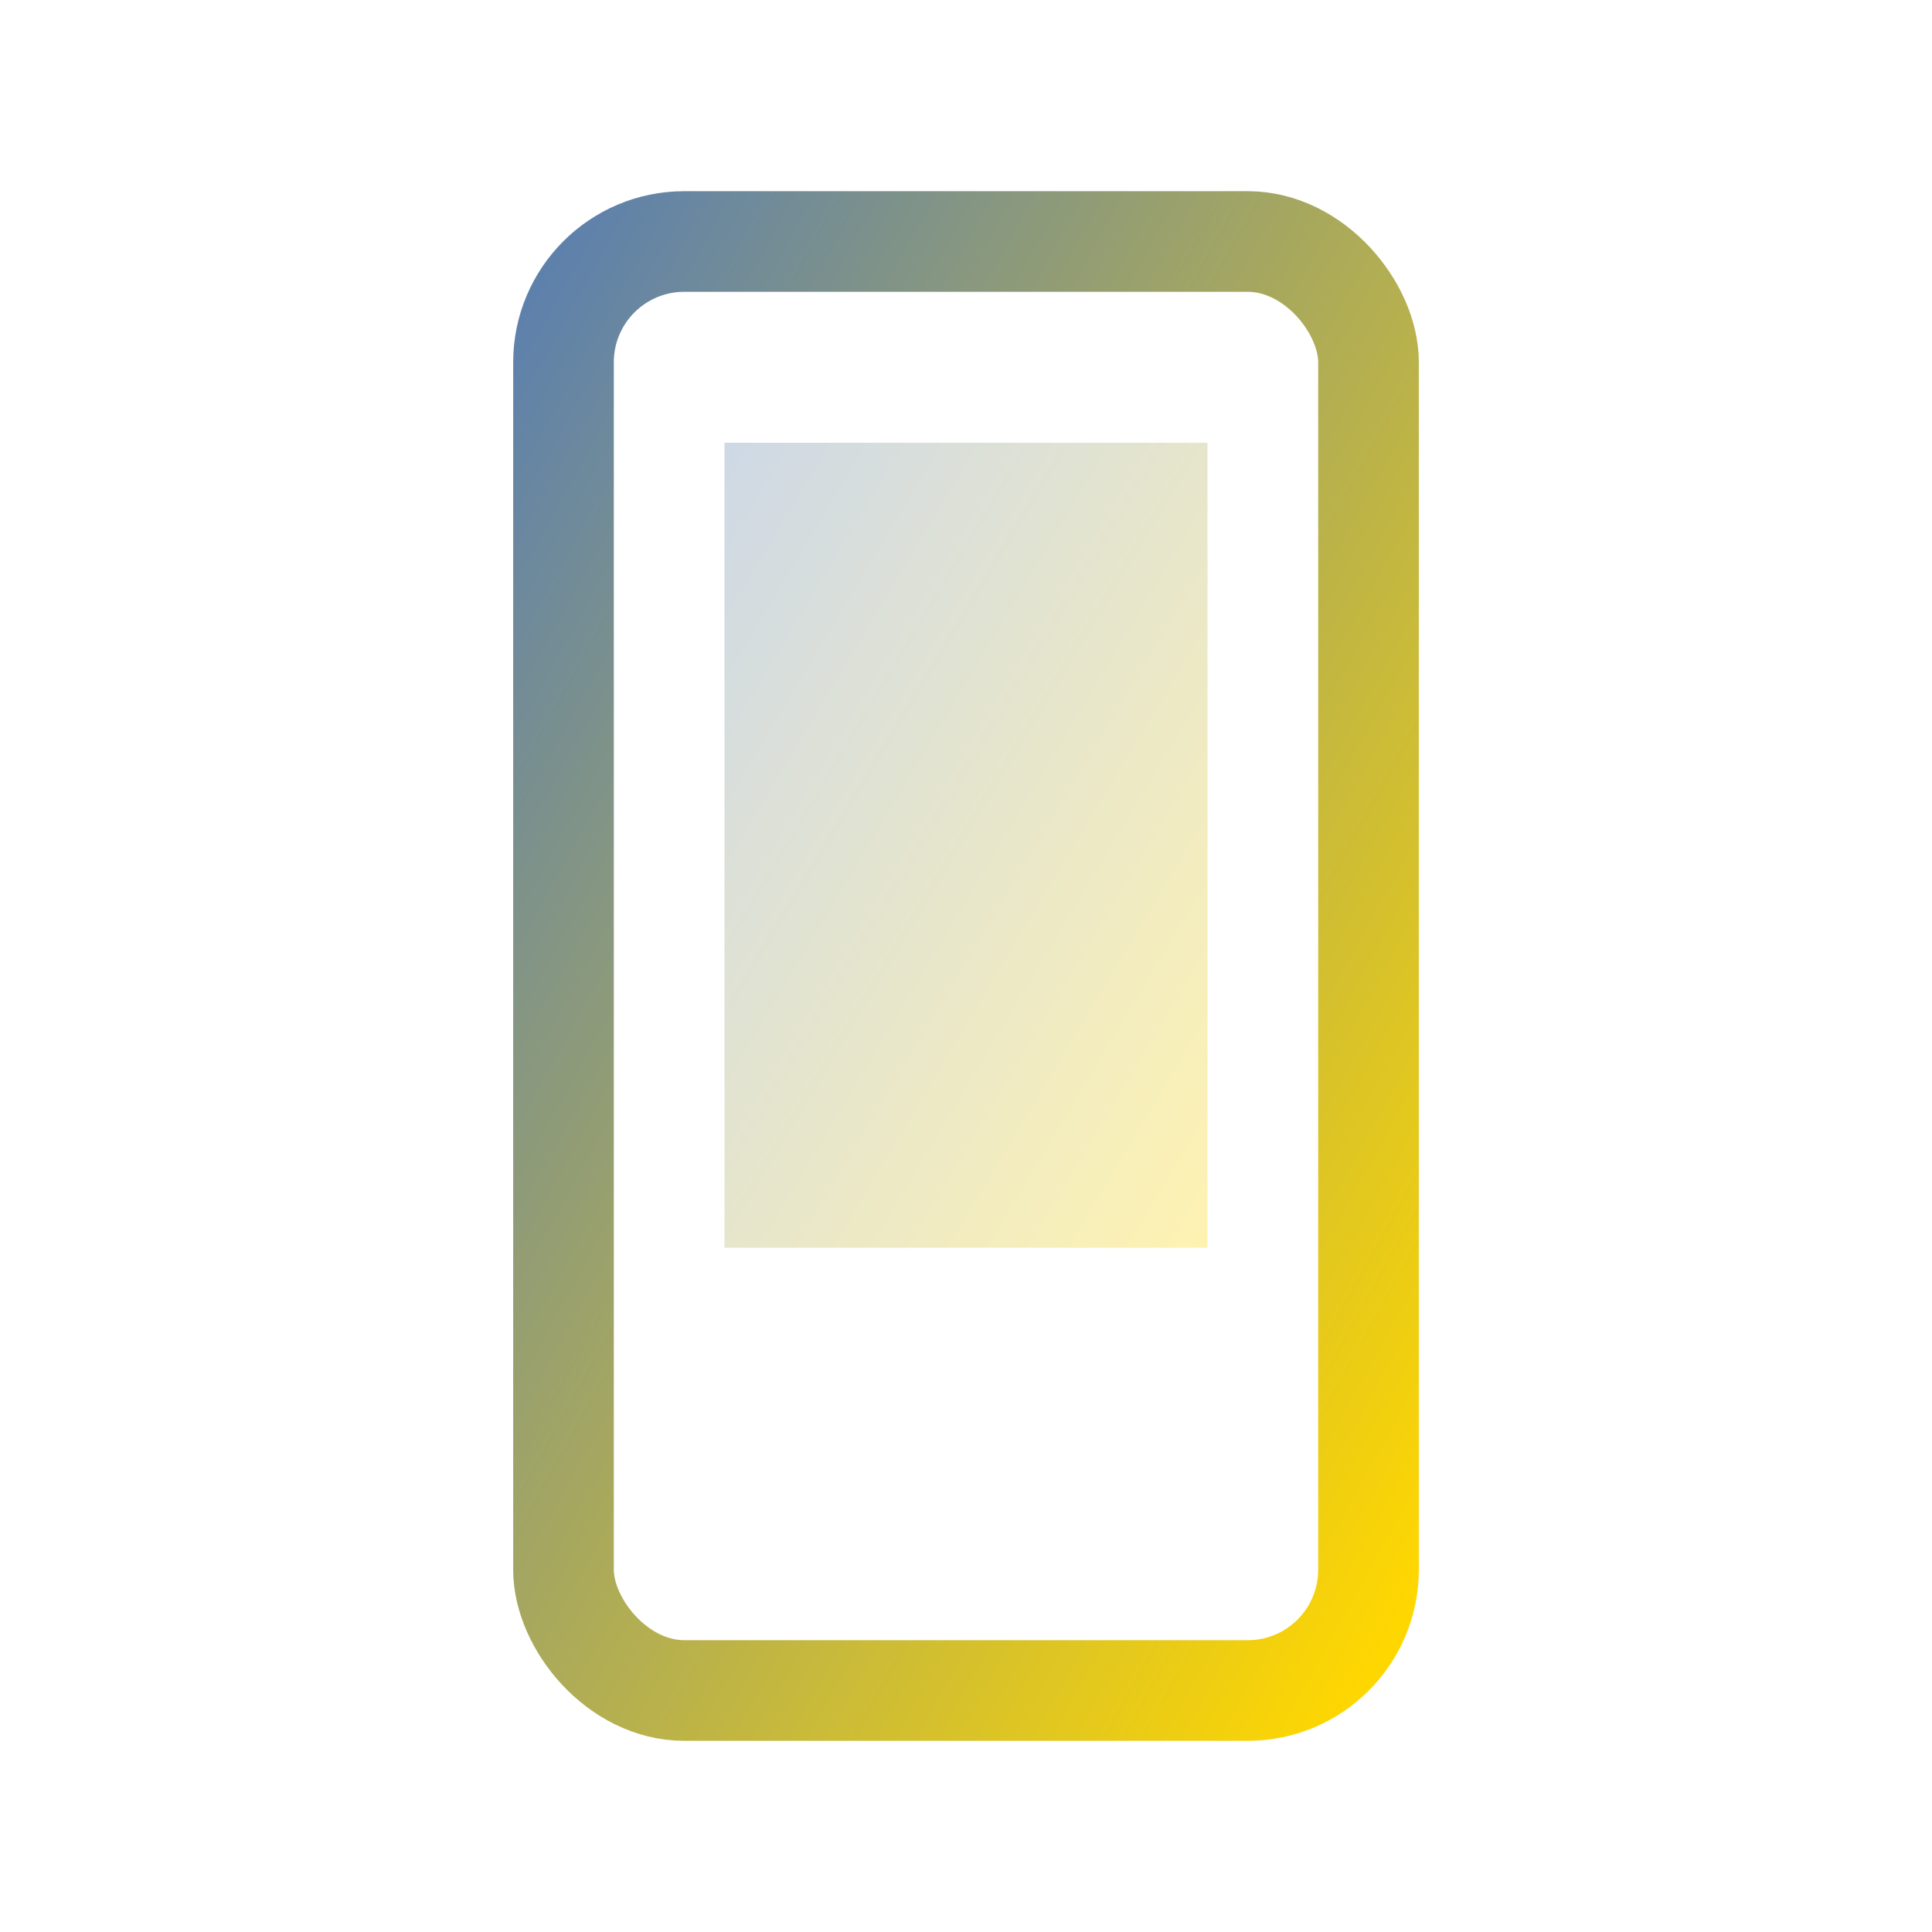
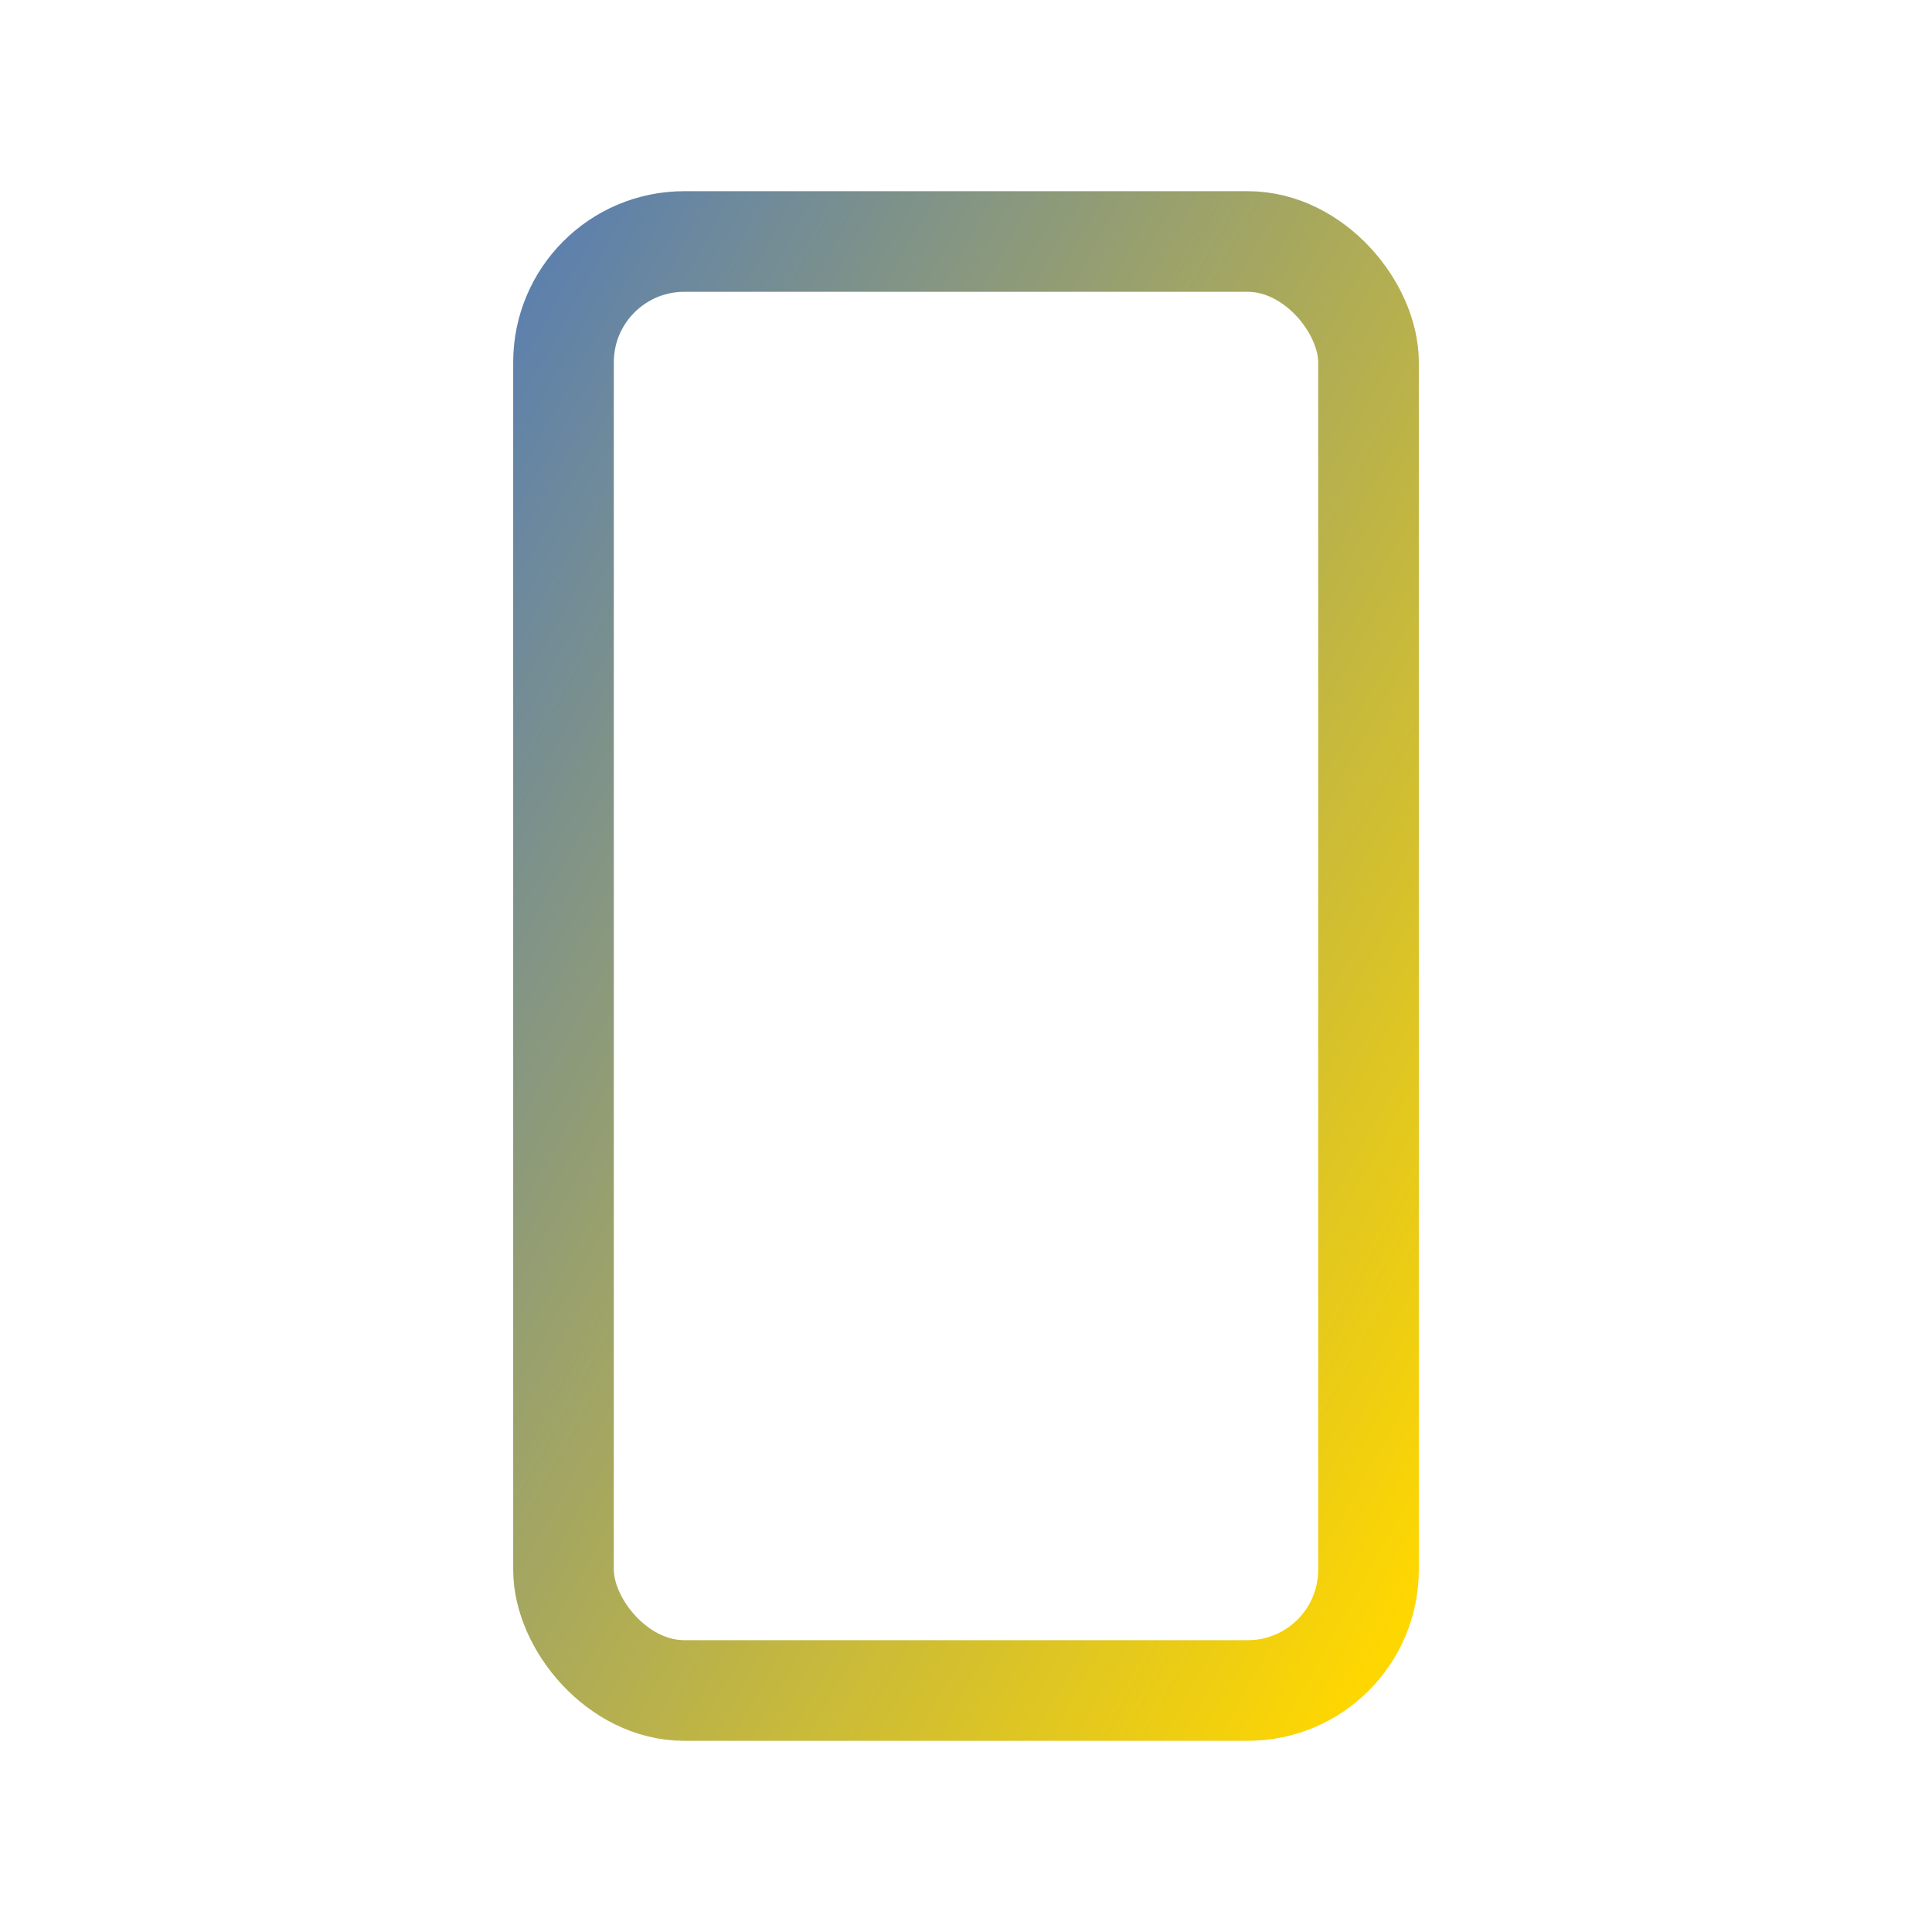
<svg xmlns="http://www.w3.org/2000/svg" viewBox="0 0 48 48" width="48" height="48">
  <defs>
    <linearGradient id="mobileGrad" x1="0%" y1="0%" x2="100%" y2="100%">
      <stop offset="0%" style="stop-color:#5E81AC;stop-opacity:1" />
      <stop offset="100%" style="stop-color:#FFD700;stop-opacity:1" />
    </linearGradient>
  </defs>
  <rect x="14" y="6" width="20" height="36" rx="3" fill="none" stroke="url(#mobileGrad)" stroke-width="2.5" />
  <line x1="18" y1="38" x2="30" y2="38" stroke="url(#mobileGrad)" stroke-width="2.5" stroke-linecap="round" />
-   <rect x="18" y="11" width="12" height="20" fill="url(#mobileGrad)" opacity="0.3" />
</svg>